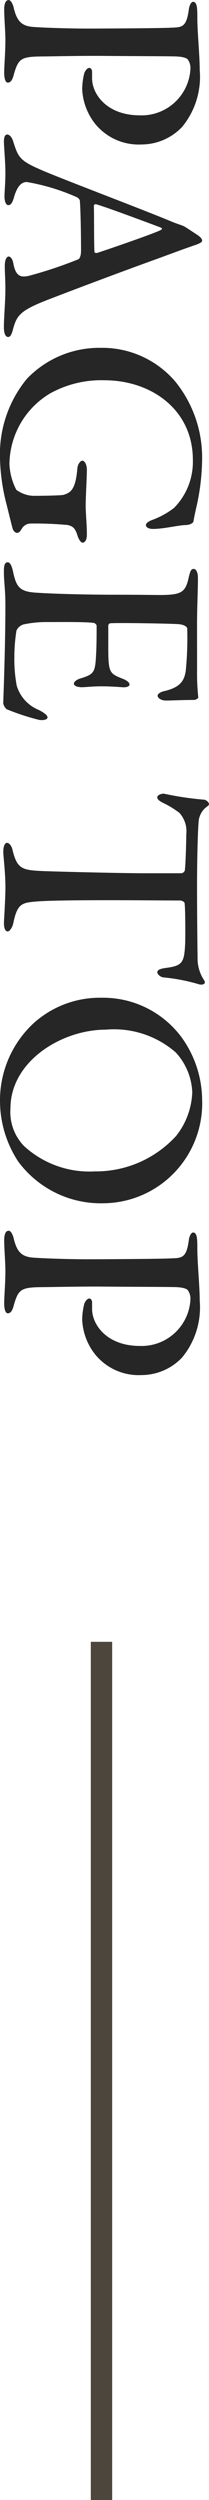
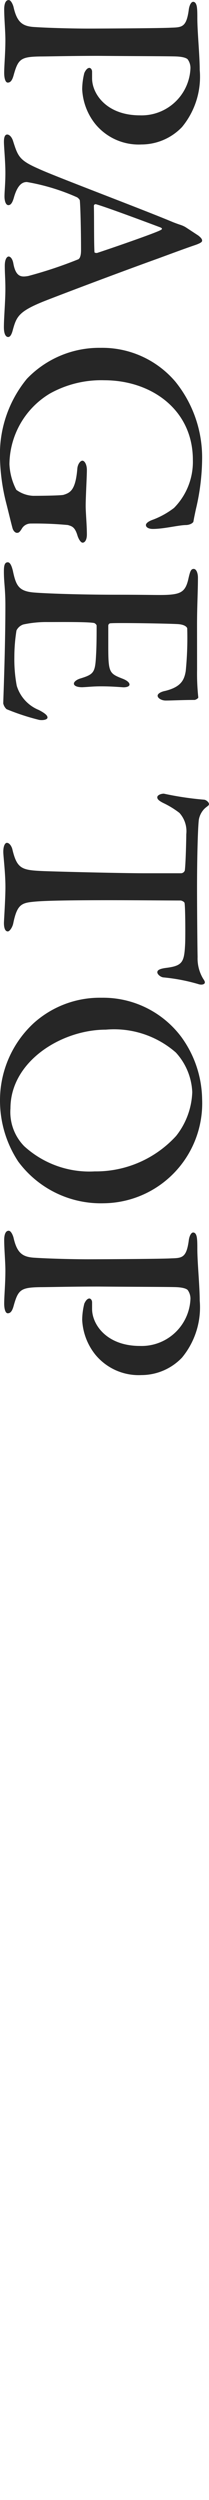
<svg xmlns="http://www.w3.org/2000/svg" width="9.786" height="116.524" viewBox="0 0 9.786 116.524">
  <g transform="translate(-1942.748 -2829.476)">
-     <rect width="1" height="40" transform="translate(1947 2906)" fill="#4d463d" />
    <path d="M5.852-6.3c0,1.568-1.008,2.24-1.722,2.24H3.822c-.112,0-.182.07-.182.126,0,.084.084.168.238.238a3.2,3.2,0,0,0,.756.1,2.8,2.8,0,0,0,1.624-.616A2.629,2.629,0,0,0,7.21-6.37a2.635,2.635,0,0,0-.812-1.9A3.669,3.669,0,0,0,3.738-9.1c-.672,0-1.778.112-2.408.112-.126,0-.364,0-.462.014C.686-8.96.56-8.9.56-8.792c0,.084.14.182.406.21.784.112.784.322.8.826.028.434.042,3.43.042,3.892,0,.7-.028,1.806-.07,2.464-.028.588-.2.854-.952,1.022-.14.042-.308.126-.308.224,0,.14.168.21.434.21C1.33.056,1.932,0,2.338,0c.616,0,1.176.056,1.54.056.2,0,.448-.042.448-.168s-.1-.21-.364-.28c-.742-.21-.84-.336-.854-1.246,0-.35-.028-1.456-.028-2.73.014-1.6.014-3.346.028-3.64.014-.336.084-.49.14-.532a.688.688,0,0,1,.392-.126A2.288,2.288,0,0,1,5.852-6.3ZM11.69-9.212c-.07,0-.14.056-.238.182-.1.154-.294.448-.392.6a1.192,1.192,0,0,0-.1.224c-.028.084-.056.168-.126.35-.588,1.4-2.156,5.586-2.492,6.3-.392.9-.574.966-1.274,1.19-.238.07-.322.2-.322.28s.07.154.336.154C7.294.07,8.008,0,8.526,0s.868.042,1.106.042c.2,0,.406-.056.406-.182s-.14-.2-.378-.266c-.616-.182-.7-.42-.7-.6A9.834,9.834,0,0,1,9.674-3.36c.028-.042.1-.126.154-.126.28-.028,1.386-.056,2.31-.056.35,0,.42.1.434.154a20.044,20.044,0,0,1,.77,2.324c.042.28.084.56-.56.686-.266.042-.35.154-.35.224s.1.182.434.182C13.23.028,13.482,0,13.944,0c.574,0,1.344.07,1.778.07.35,0,.462-.1.462-.2s-.126-.168-.35-.224c-.6-.168-.84-.28-1.3-1.414-.238-.6-1.274-3.332-2.016-5.4-.252-.686-.49-1.33-.616-1.708C11.8-9.17,11.746-9.212,11.69-9.212Zm.546,5.04c-.476.028-1.61.014-2.156.028a.079.079,0,0,1-.084-.1c.112-.42.826-2.338,1.078-3.01.042-.1.084-.1.126-.014.14.252.84,2.282,1.064,2.968C12.278-4.242,12.25-4.172,12.236-4.172Zm9.646-5.04a5.61,5.61,0,0,0-3.626,1.26,4.5,4.5,0,0,0-1.568,3.486A4.7,4.7,0,0,0,18.13-1.008,5.522,5.522,0,0,0,21.854.252a9.274,9.274,0,0,0,1.974-.266c.546-.14,1.022-.252,1.274-.322.14-.042.21-.14.21-.2,0-.084-.014-.126-.224-.252a.482.482,0,0,1-.21-.406,16.543,16.543,0,0,1,.07-1.736c.056-.168.07-.322.5-.448.168-.056.322-.154.322-.238,0-.112-.14-.2-.378-.2-.462,0-1.008.056-1.344.056-.392,0-1.358-.056-1.666-.056-.266,0-.434.112-.434.21s.168.224.378.238c1.008.084,1.12.336,1.218.658.028.168.042.924.042,1.414a1.44,1.44,0,0,1-.28.784,2.856,2.856,0,0,1-1.19.322,3.88,3.88,0,0,1-3.3-1.9A4.94,4.94,0,0,1,18.2-4.634c0-2.2,1.372-4.144,3.71-4.144a3.051,3.051,0,0,1,2.24.882,3.87,3.87,0,0,1,.546.98c.07.21.168.336.252.336.112,0,.182-.14.182-.322,0-.532-.182-1.218-.182-1.568-.014-.224-.126-.336-.168-.336-.168-.028-.294-.056-.56-.112A10.41,10.41,0,0,0,21.882-9.212Zm7.728.238c-.882,0-1.554-.042-2.212-.042-.2,0-.406.07-.406.2s.126.168.42.238c.6.126.742.322.784.91.028.406,0,.77,0,2.45,0,1.736-.056,3.262-.1,3.836C28.042-.63,27.79-.5,27.076-.35c-.224.056-.392.126-.392.238,0,.154.168.182.434.182.518,0,.8-.07,1.568-.07,2.03,0,4.424.1,4.578.1a.516.516,0,0,0,.266-.154,10.78,10.78,0,0,0,.5-1.526c.028-.154,0-.392-.112-.392-.084,0-.182.084-.35.406A1.777,1.777,0,0,1,32.438-.532a6.633,6.633,0,0,1-1.33.112,7.791,7.791,0,0,1-1.246-.1.547.547,0,0,1-.28-.322,5.118,5.118,0,0,1-.112-1.148c0-.574-.014-1.834.042-2.156,0-.028.07-.126.126-.126.392,0,.952,0,1.4.028.784.042.868.1,1.064.742.042.14.14.294.238.294s.168-.14.168-.392c-.014-.308-.042-.5-.042-.882,0-.336.014-.616.042-.994.014-.126-.014-.336-.126-.336-.084,0-.182.1-.266.308-.252.644-.28.686-1.54.686h-.938a.113.113,0,0,1-.112-.126c-.028-.322.014-2.828.042-3.164s.168-.406.2-.406a15.541,15.541,0,0,1,1.988.07c.42.07.742.224.924.966.028.154.112.35.224.35s.224-.182.224-.378c0-.28-.028-.8-.028-1.358-.014-.07-.084-.182-.126-.168a10.4,10.4,0,0,1-1.288.056Zm12.306,0c-1.61,0-2.884-.042-3.234-.084a.976.976,0,0,1-.5-.252c-.126-.126-.154-.224-.224-.224-.1,0-.21.154-.21.238a14.626,14.626,0,0,1-.28,1.876c0,.14.07.308.168.308.056,0,.14-.014.28-.308a4.157,4.157,0,0,1,.448-.728,1.269,1.269,0,0,1,.994-.322c.238,0,1.428.028,1.694.07a.192.192,0,0,1,.126.182v1.666c0,1.078-.07,3.906-.1,4.746C41.034-.77,40.992-.546,40.04-.322c-.14.042-.28.14-.28.252,0,.084.14.168.42.168.2,0,.98-.1,1.638-.1.56,0,1.568.07,1.68.07.154,0,.392-.028.392-.182,0-.084-.182-.21-.364-.252-.9-.182-.966-.392-1.022-.98-.056-.56-.07-1.918-.07-3.542,0-1.2.014-2.66.014-3.318,0-.042.056-.168.112-.182.21-.042,1.666-.042,1.918-.028.826.042,1.008.112,1.106.854.042.35.112.448.21.448s.224-.154.238-.28a8.616,8.616,0,0,1,.308-1.624c.07-.2,0-.322-.07-.322s-.112.042-.21.1A1.838,1.838,0,0,1,45.08-9C44.534-8.988,42.658-8.974,41.916-8.974ZM51.7-9.212a5.033,5.033,0,0,0-2.9.98,4.579,4.579,0,0,0-1.82,3.724A4.635,4.635,0,0,0,48.16-1.33,4.893,4.893,0,0,0,51.8.252,5.153,5.153,0,0,0,54.614-.6a4.815,4.815,0,0,0,1.946-4A4.662,4.662,0,0,0,51.7-9.212Zm-.322.462a3.474,3.474,0,0,1,2.044.756,5.091,5.091,0,0,1,1.652,3.808A4.531,4.531,0,0,1,53.9-.882a2.269,2.269,0,0,1-1.764.644c-2.184,0-3.668-2.38-3.668-4.466A4.4,4.4,0,0,1,49.532-7.98,2.914,2.914,0,0,1,51.38-8.75ZM63.21-6.3c0,1.568-1.008,2.24-1.722,2.24H61.18c-.112,0-.182.07-.182.126,0,.084.084.168.238.238a3.2,3.2,0,0,0,.756.1,2.8,2.8,0,0,0,1.624-.616,2.629,2.629,0,0,0,.952-2.156,2.635,2.635,0,0,0-.812-1.9A3.669,3.669,0,0,0,61.1-9.1c-.672,0-1.778.112-2.408.112-.126,0-.364,0-.462.014-.182.014-.308.07-.308.182,0,.084.14.182.406.21.784.112.784.322.8.826.028.434.042,3.43.042,3.892,0,.7-.028,1.806-.07,2.464-.028.588-.2.854-.952,1.022-.14.042-.308.126-.308.224,0,.14.168.21.434.21C58.688.056,59.29,0,59.7,0c.616,0,1.176.056,1.54.056.2,0,.448-.042.448-.168s-.1-.21-.364-.28c-.742-.21-.84-.336-.854-1.246,0-.35-.028-1.456-.028-2.73.014-1.6.014-3.346.028-3.64.014-.336.084-.49.14-.532A.688.688,0,0,1,61-8.666,2.288,2.288,0,0,1,63.21-6.3Z" transform="translate(1943 2829) rotate(90)" fill="#262626" />
  </g>
</svg>